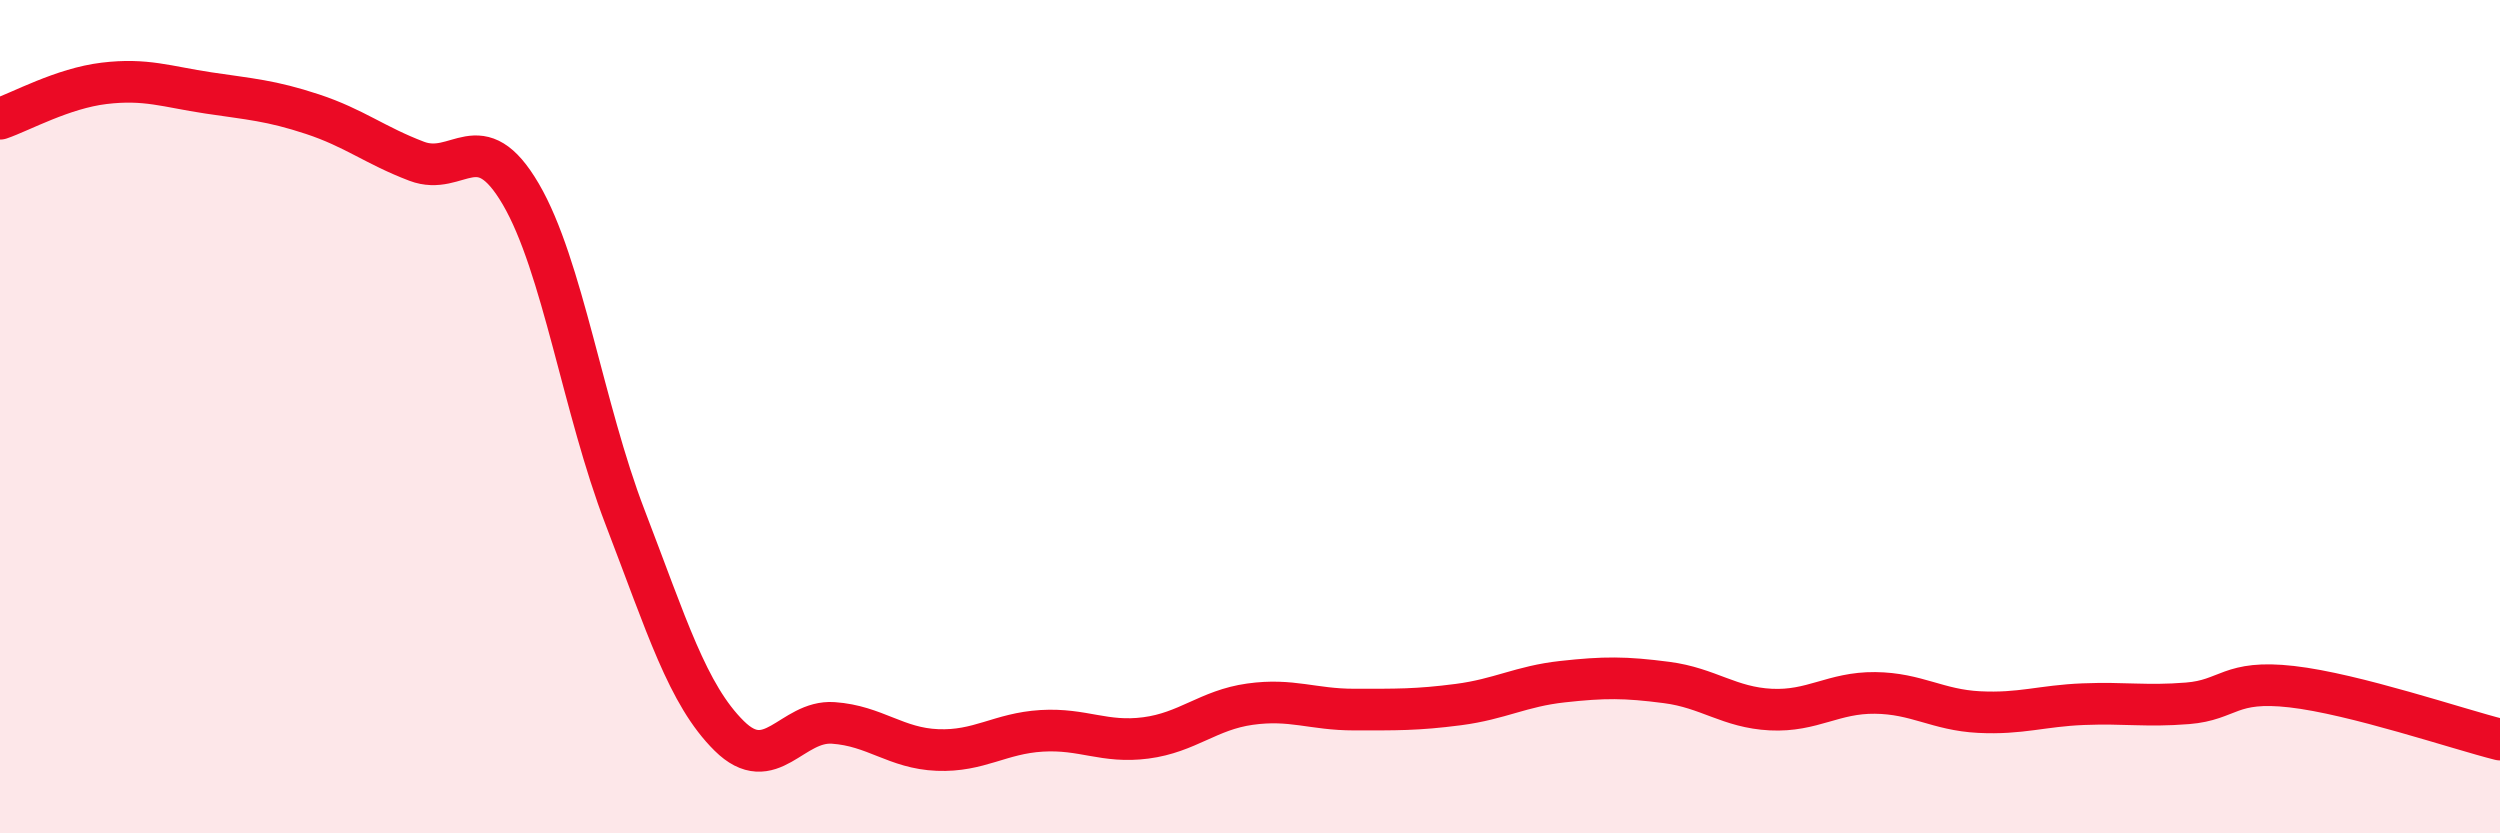
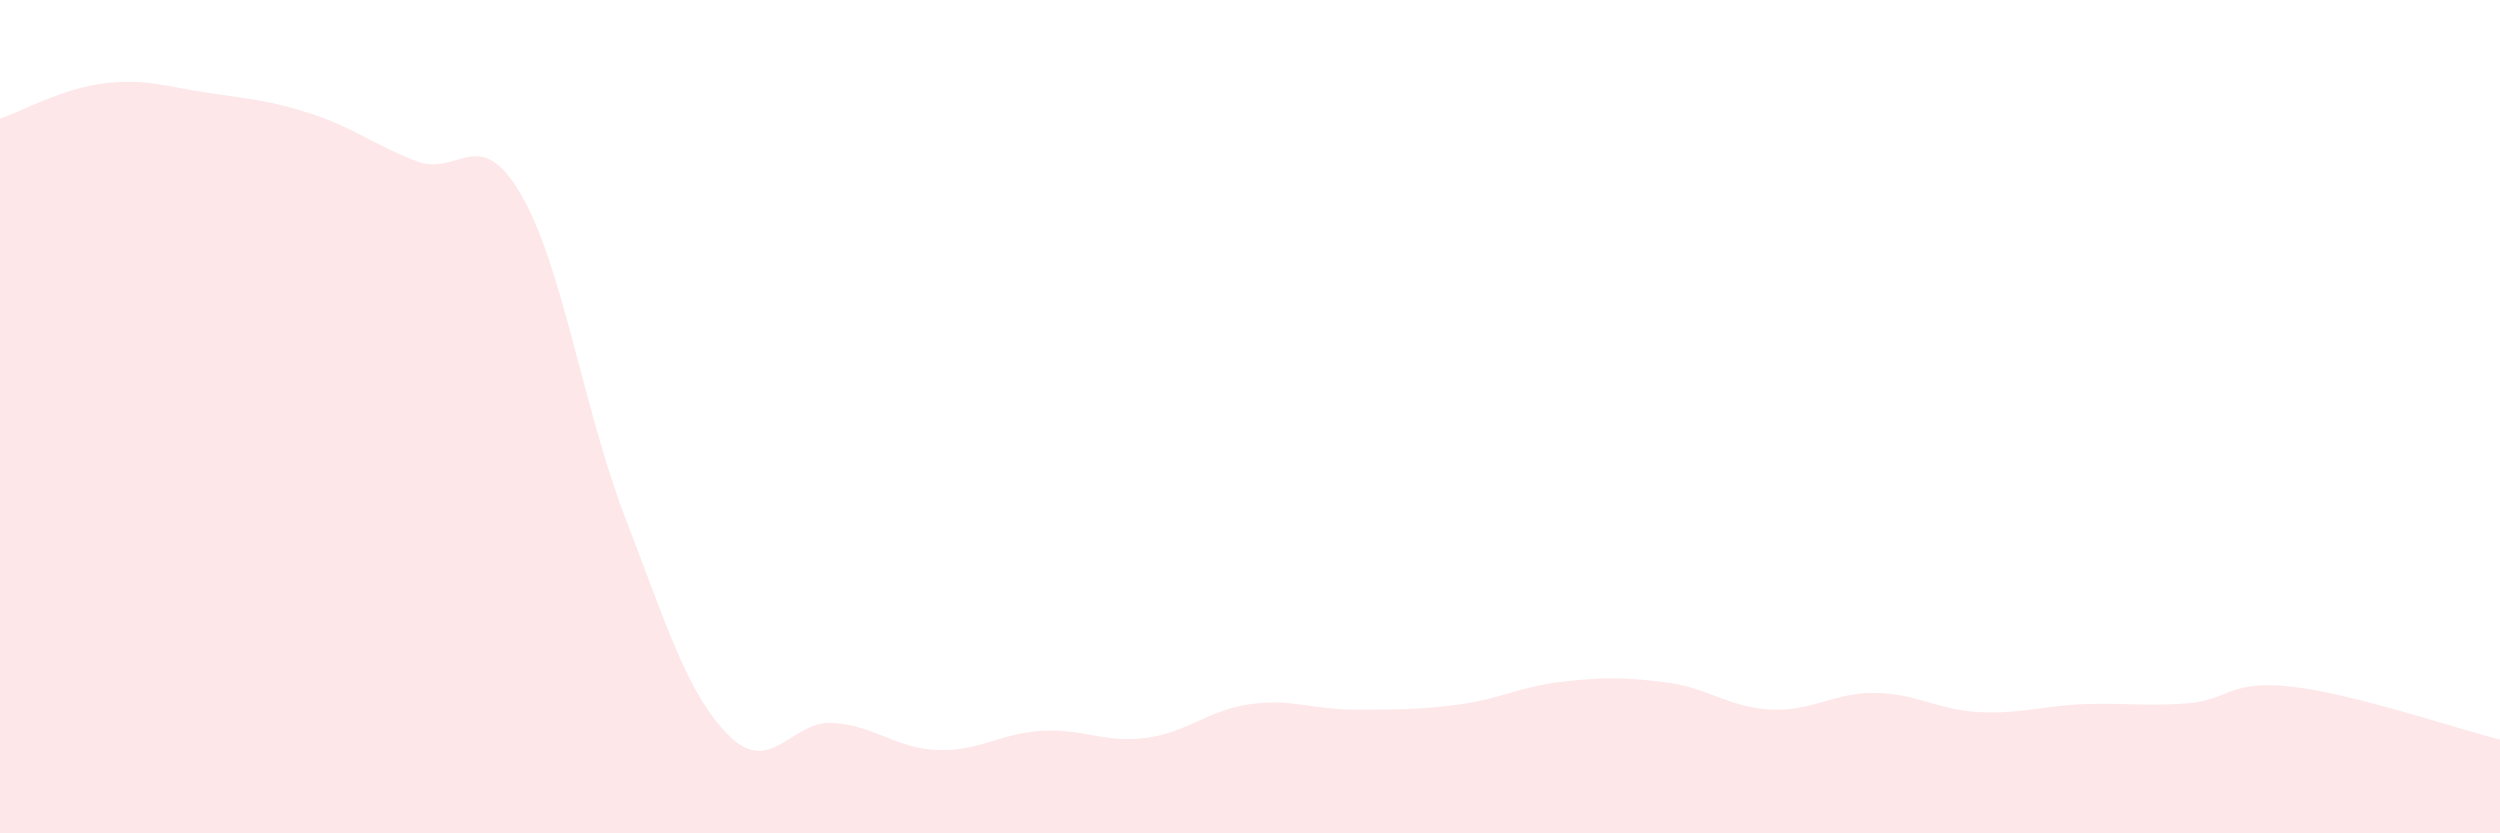
<svg xmlns="http://www.w3.org/2000/svg" width="60" height="20" viewBox="0 0 60 20">
  <path d="M 0,2.85 C 0.5,2.68 1.5,2.12 2.5,2 C 3.5,1.88 4,2.08 5,2.23 C 6,2.38 6.5,2.41 7.5,2.74 C 8.5,3.07 9,3.49 10,3.87 C 11,4.25 11.5,2.95 12.5,4.66 C 13.5,6.37 14,9.81 15,12.41 C 16,15.01 16.5,16.67 17.5,17.66 C 18.5,18.65 19,17.28 20,17.35 C 21,17.42 21.5,17.96 22.5,18 C 23.5,18.04 24,17.6 25,17.54 C 26,17.48 26.5,17.84 27.5,17.71 C 28.5,17.58 29,17.04 30,16.9 C 31,16.76 31.5,17.03 32.5,17.03 C 33.5,17.03 34,17.04 35,16.91 C 36,16.78 36.5,16.47 37.5,16.36 C 38.5,16.25 39,16.25 40,16.38 C 41,16.51 41.5,16.98 42.5,17.03 C 43.5,17.08 44,16.62 45,16.63 C 46,16.64 46.5,17.04 47.5,17.09 C 48.5,17.14 49,16.94 50,16.9 C 51,16.86 51.5,16.96 52.5,16.88 C 53.5,16.8 53.5,16.31 55,16.48 C 56.5,16.65 59,17.5 60,17.75L60 20L0 20Z" fill="#EB0A25" opacity="0.1" stroke-linecap="round" stroke-linejoin="round" />
-   <path d="M 0,2.85 C 0.5,2.68 1.5,2.12 2.5,2 C 3.5,1.88 4,2.08 5,2.23 C 6,2.38 6.5,2.41 7.5,2.74 C 8.5,3.07 9,3.49 10,3.87 C 11,4.25 11.5,2.95 12.5,4.66 C 13.5,6.37 14,9.81 15,12.41 C 16,15.01 16.5,16.67 17.5,17.66 C 18.5,18.65 19,17.28 20,17.35 C 21,17.42 21.5,17.96 22.5,18 C 23.5,18.04 24,17.6 25,17.54 C 26,17.48 26.5,17.84 27.5,17.71 C 28.5,17.58 29,17.04 30,16.9 C 31,16.76 31.5,17.03 32.5,17.03 C 33.5,17.03 34,17.04 35,16.91 C 36,16.78 36.5,16.47 37.5,16.36 C 38.5,16.25 39,16.25 40,16.38 C 41,16.51 41.5,16.98 42.5,17.03 C 43.5,17.08 44,16.62 45,16.63 C 46,16.64 46.5,17.04 47.5,17.09 C 48.5,17.14 49,16.94 50,16.9 C 51,16.86 51.5,16.96 52.5,16.88 C 53.5,16.8 53.5,16.31 55,16.48 C 56.5,16.65 59,17.5 60,17.75" stroke="#EB0A25" stroke-width="1" fill="none" stroke-linecap="round" stroke-linejoin="round" />
</svg>